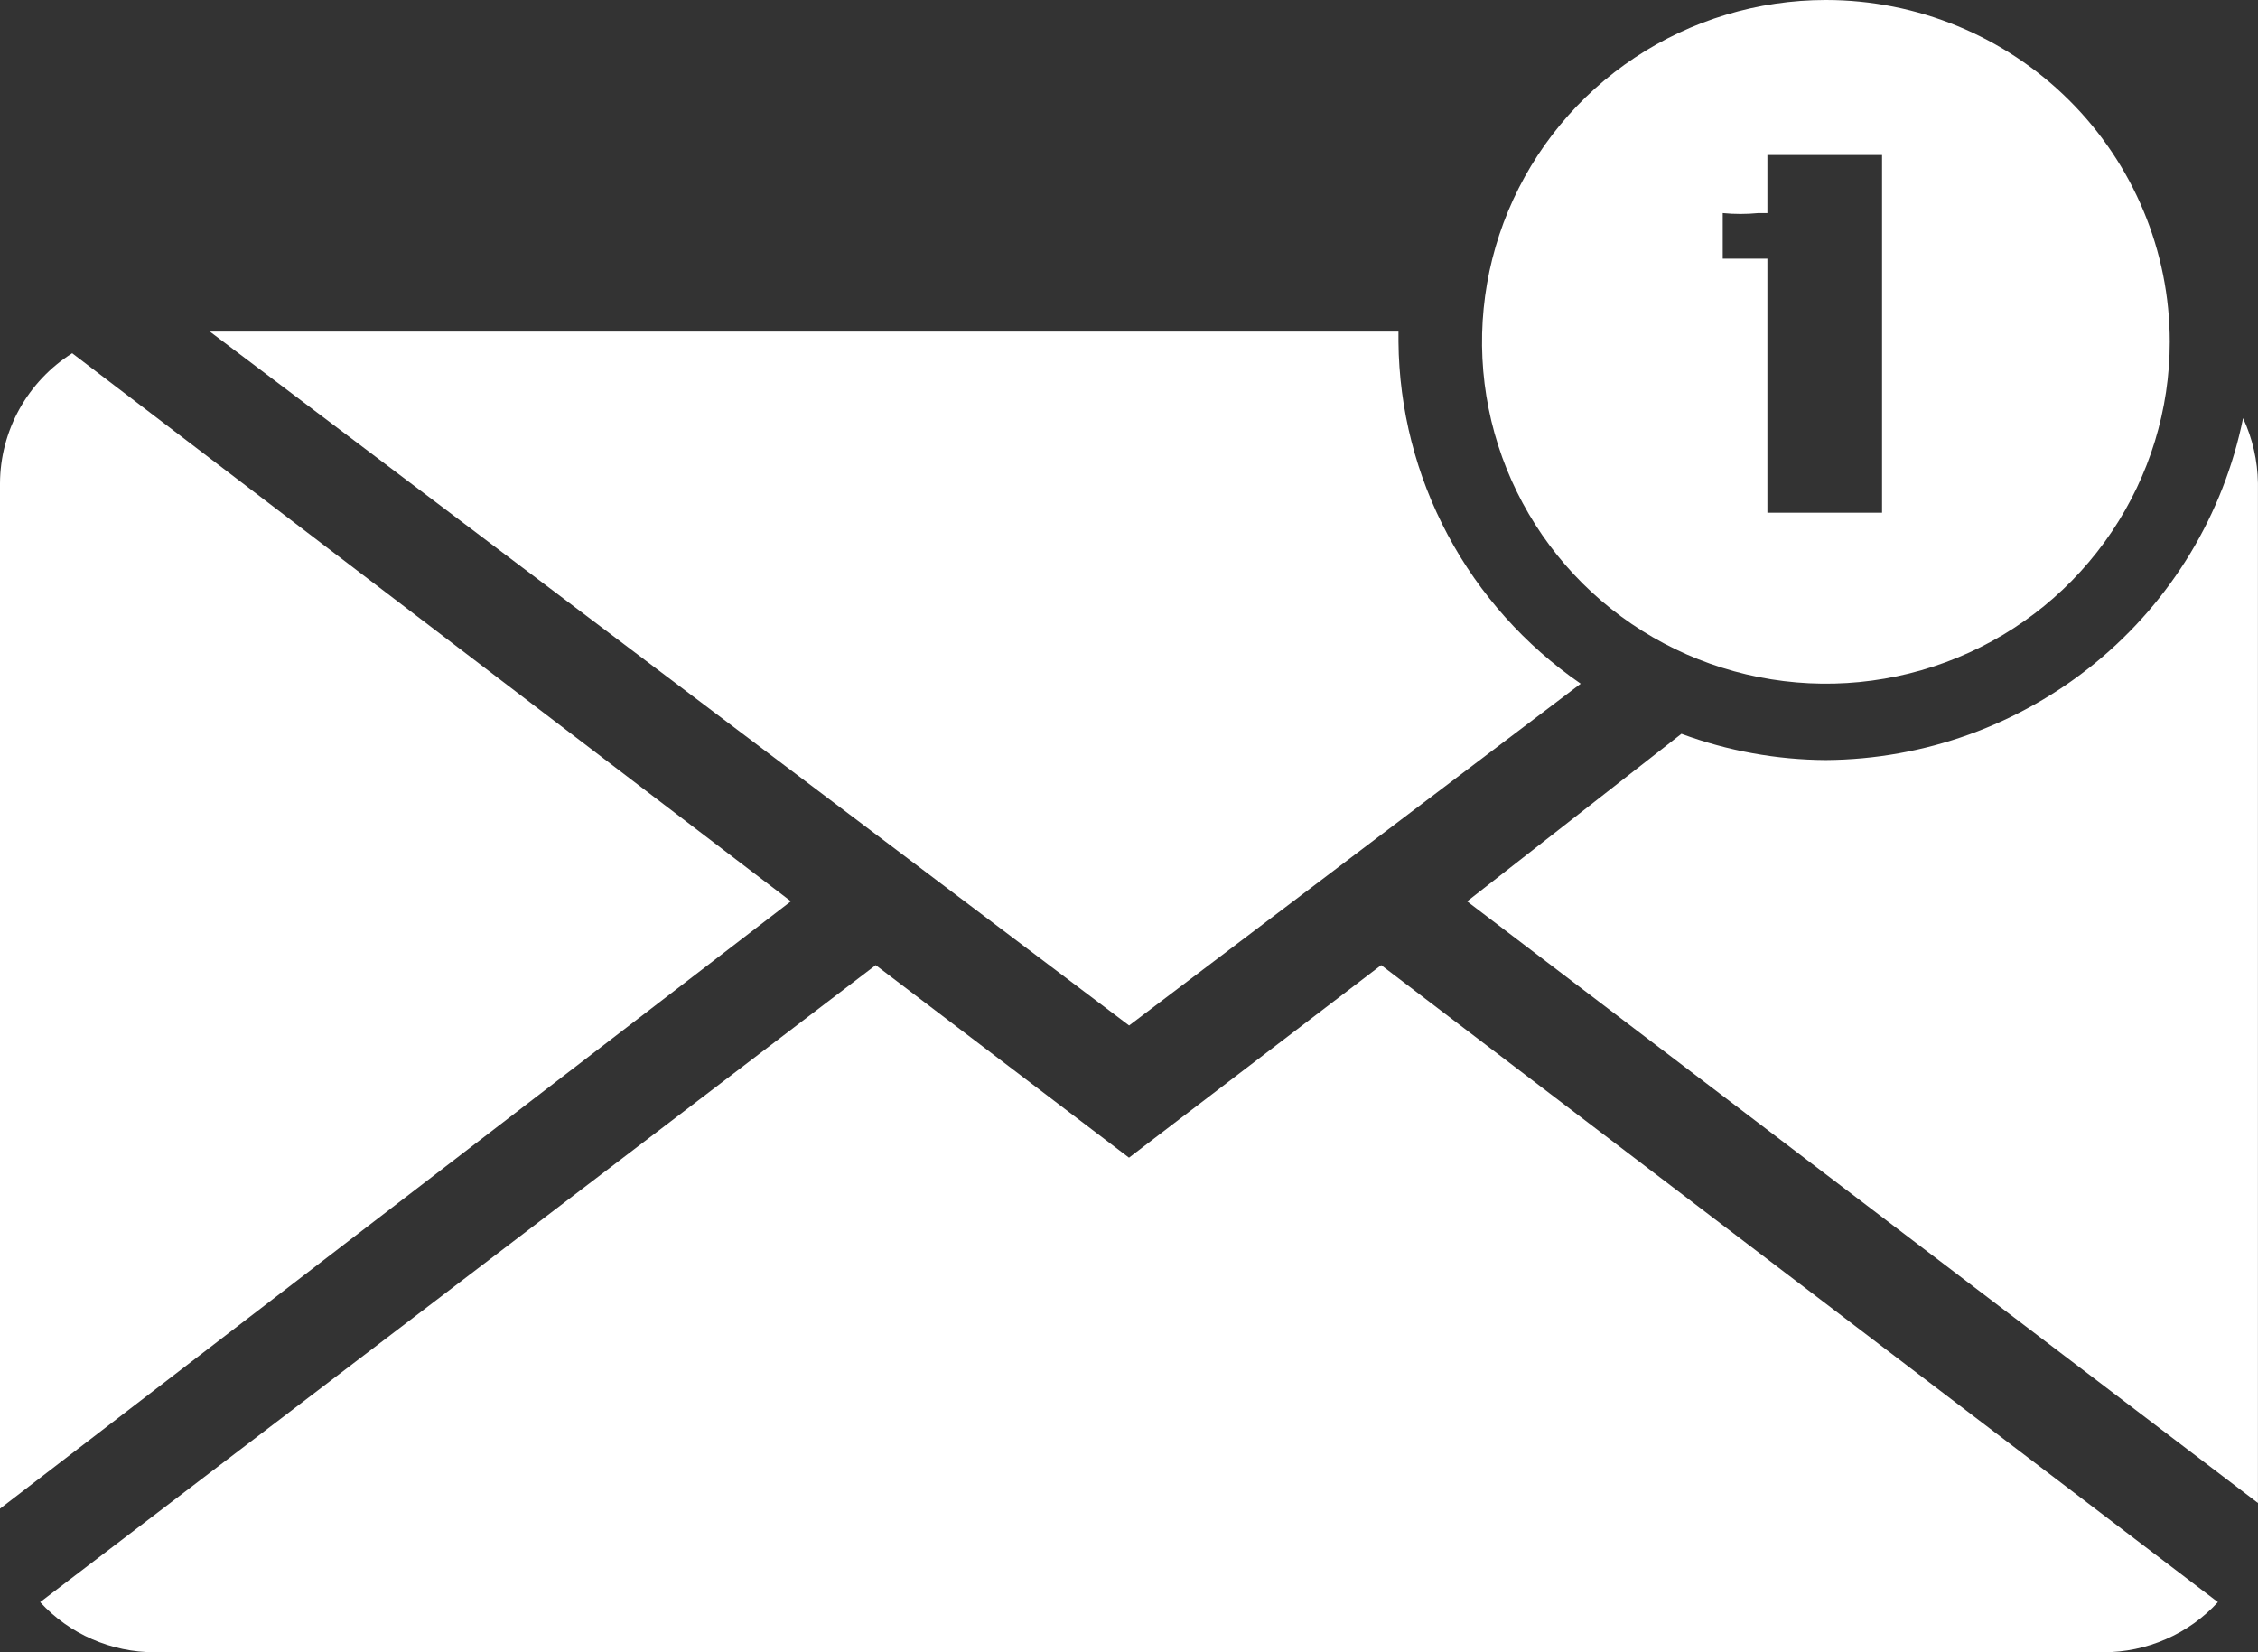
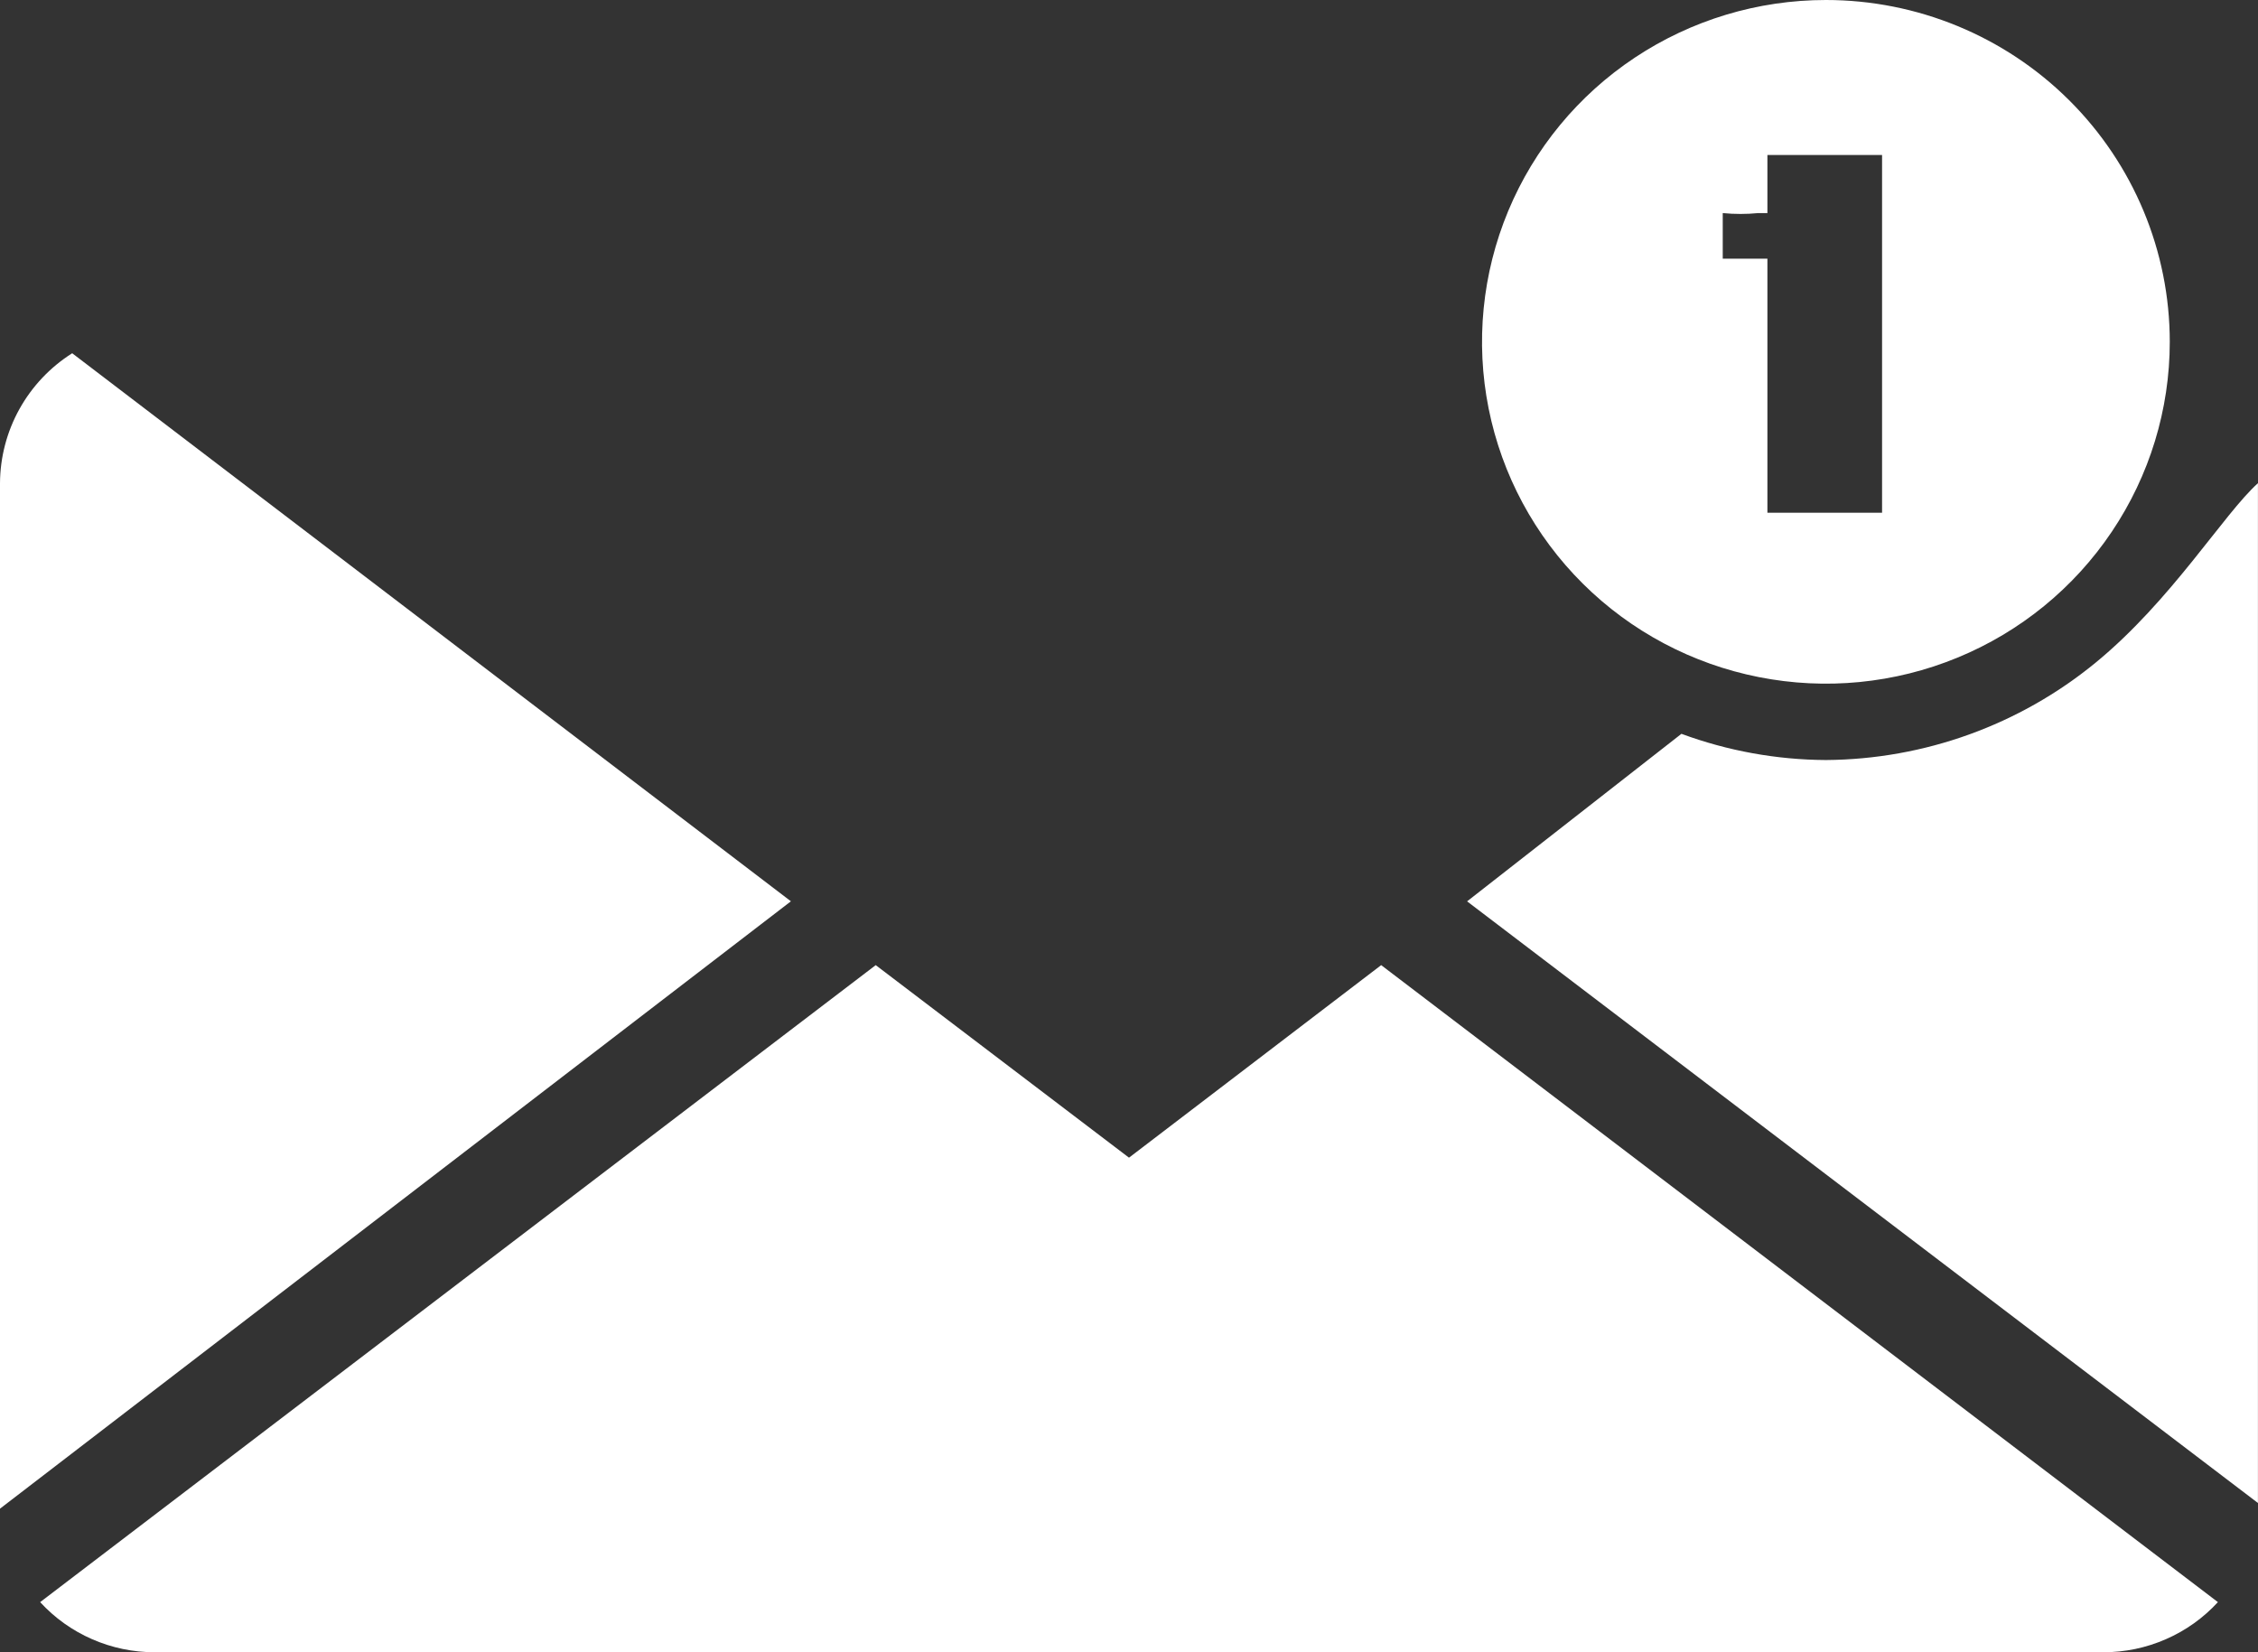
<svg xmlns="http://www.w3.org/2000/svg" width="41" height="30" viewBox="0 0 41 30" fill="none">
  <rect x="0" y="0" width="41" height="30" fill="#333333" stroke="none" />
  <path d="M38.191 30C38.582 30.001 38.97 29.92 39.328 29.763C39.687 29.607 40.008 29.377 40.272 29.09L25.079 17.524L20.5 21.02L15.901 17.524L0.729 29.09C0.992 29.377 1.314 29.607 1.672 29.763C2.031 29.92 2.418 30.001 2.81 30H38.191Z" fill="white" />
  <path d="M1.311 6.414C0.912 6.666 0.582 7.015 0.353 7.427C0.124 7.839 0.003 8.301 0 8.772L0 27.393L14.361 16.365L1.311 6.414Z" fill="white" />
  <path d="M20.5 20.628L25.079 17.152L20.5 20.628Z" fill="#748EB8" fill-opacity="0.65" style="mix-blend-mode:multiply" />
  <path d="M25.079 15.579L20.5 19.076L25.079 15.579Z" fill="#748EB8" fill-opacity="0.65" style="mix-blend-mode:multiply" />
-   <path d="M28.702 12.414C27.691 11.718 26.863 10.791 26.287 9.711C25.711 8.631 25.404 7.429 25.393 6.207C25.393 6.207 25.393 6.083 25.393 6.021H3.811L20.502 18.62L28.702 12.414Z" fill="white" />
-   <path d="M40.999 8.773C40.993 8.365 40.901 7.963 40.729 7.593C40.375 9.335 39.429 10.903 38.049 12.034C36.67 13.164 34.941 13.788 33.153 13.8C32.258 13.795 31.37 13.634 30.531 13.324L26.639 16.366L40.999 27.29V8.773Z" fill="white" />
+   <path d="M40.999 8.773C40.375 9.335 39.429 10.903 38.049 12.034C36.67 13.164 34.941 13.788 33.153 13.8C32.258 13.795 31.37 13.634 30.531 13.324L26.639 16.366L40.999 27.29V8.773Z" fill="white" />
  <path d="M33.154 0C31.919 0 30.712 0.364 29.685 1.046C28.658 1.728 27.858 2.697 27.385 3.832C26.913 4.966 26.789 6.214 27.03 7.418C27.271 8.622 27.866 9.728 28.739 10.596C29.612 11.464 30.725 12.055 31.936 12.294C33.147 12.534 34.402 12.411 35.543 11.941C36.684 11.472 37.659 10.676 38.345 9.655C39.031 8.635 39.398 7.435 39.398 6.207C39.398 4.561 38.74 2.982 37.569 1.818C36.398 0.654 34.81 0 33.154 0V0ZM34.174 2.814V9.31H32.092V4.697H31.281V3.869C31.495 3.89 31.711 3.89 31.926 3.869H32.092V2.814H33.3H34.174Z" fill="white" />
</svg>